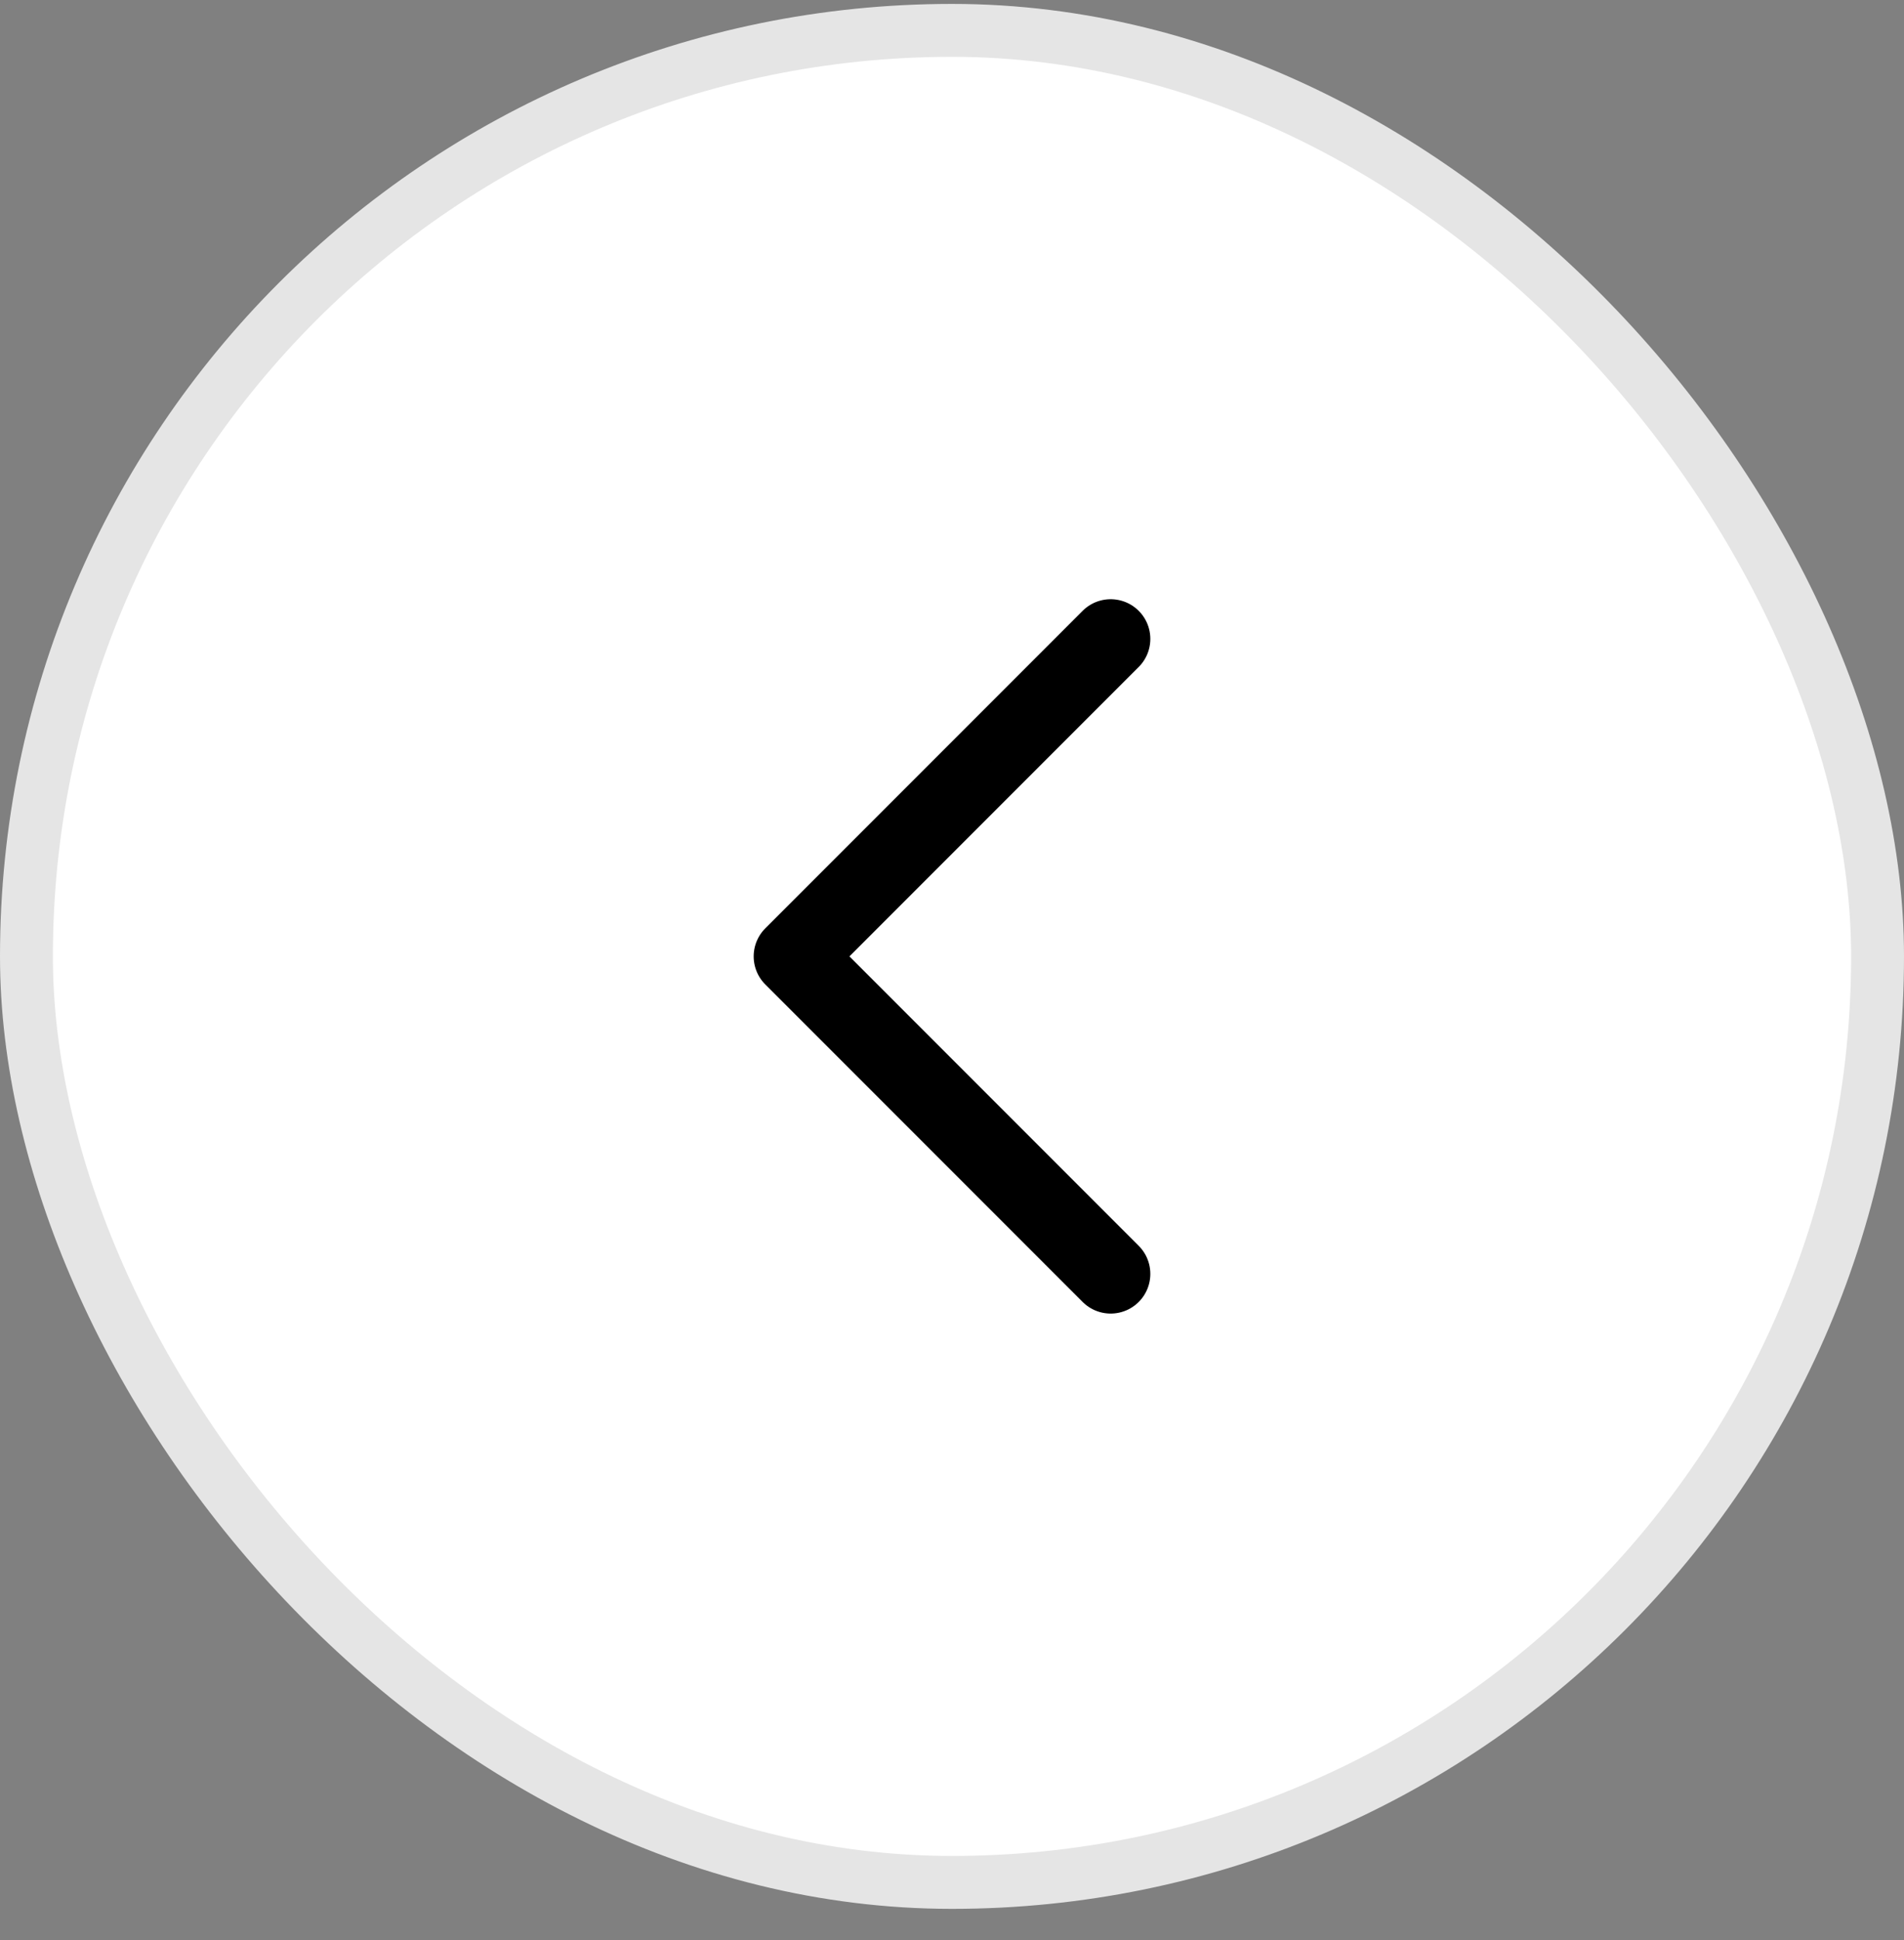
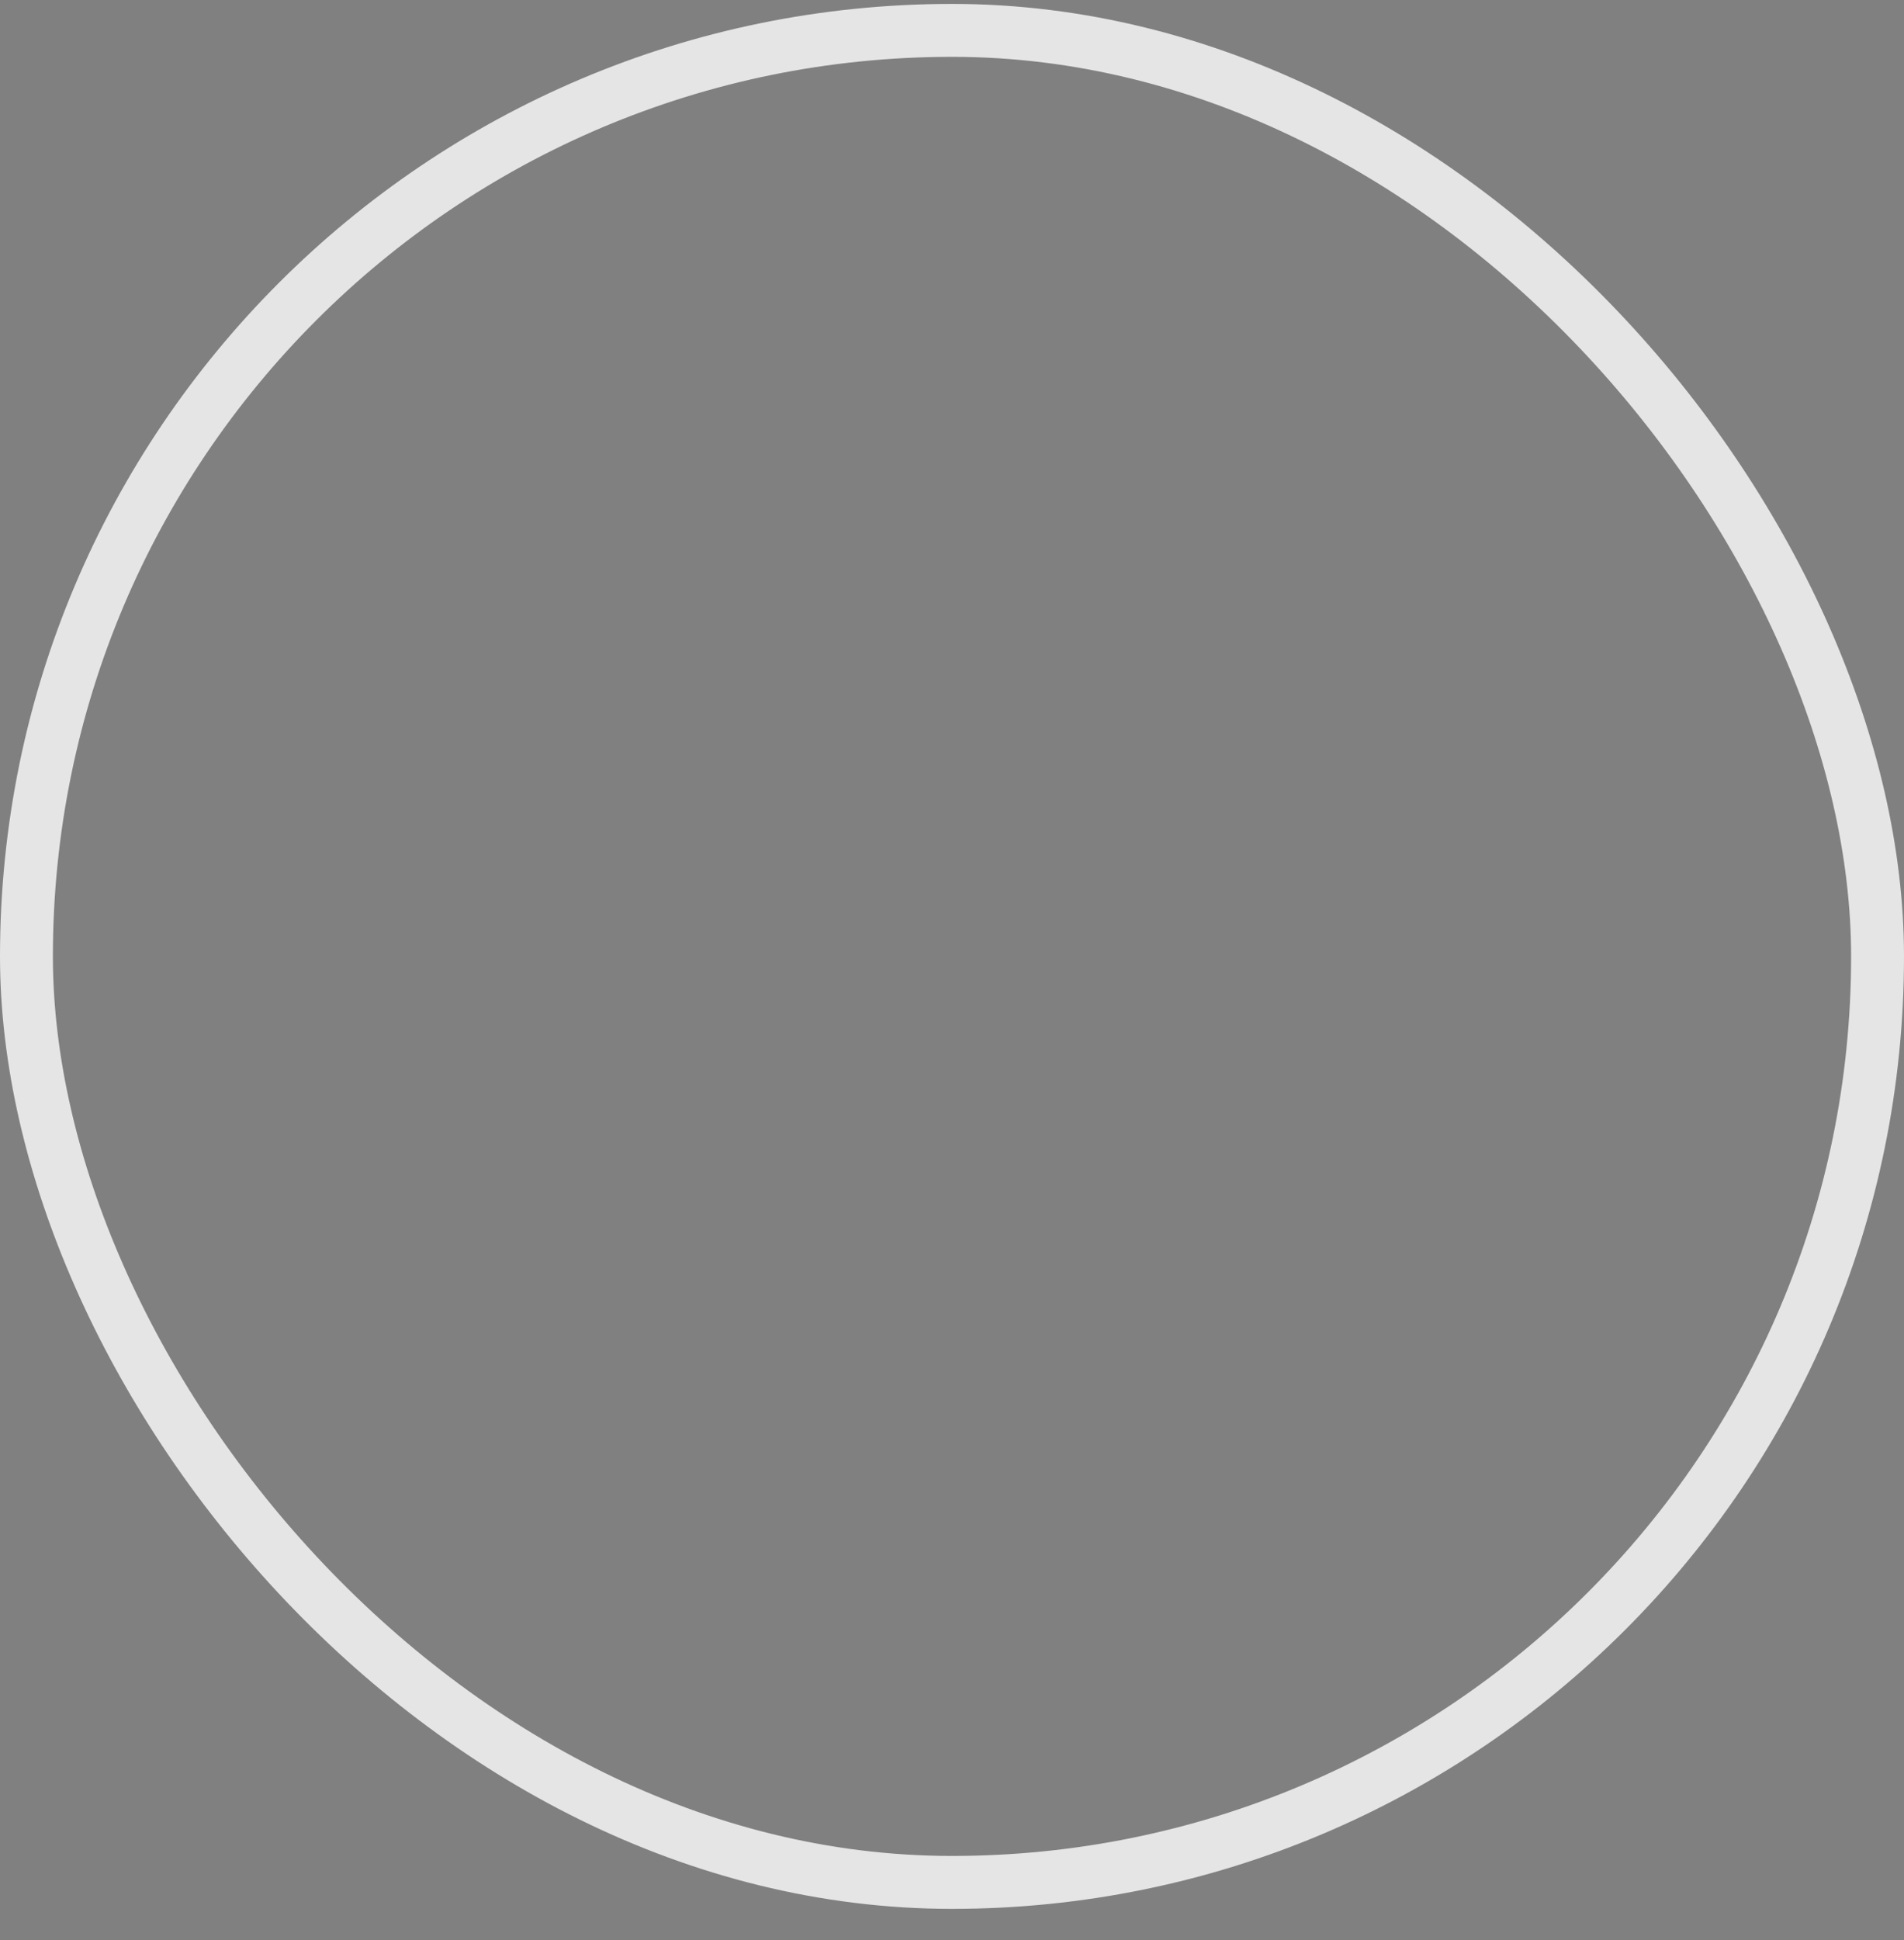
<svg xmlns="http://www.w3.org/2000/svg" width="54" height="55" viewBox="0 0 54 55" fill="none">
  <rect x="0" y="0" width="54" height="55" fill="#808080" stroke="none" />
-   <rect x="0.75" y="0.861" width="52.5" height="52.5" rx="26.25" fill="white" />
  <rect x="0.75" y="0.861" width="52.5" height="52.5" rx="26.25" stroke="#E5E5E5" stroke-width="1.5" />
-   <path d="M31.5 18.111L22.5 27.111L31.5 36.111" stroke="black" stroke-width="2.25" stroke-linecap="round" stroke-linejoin="round" />
</svg>